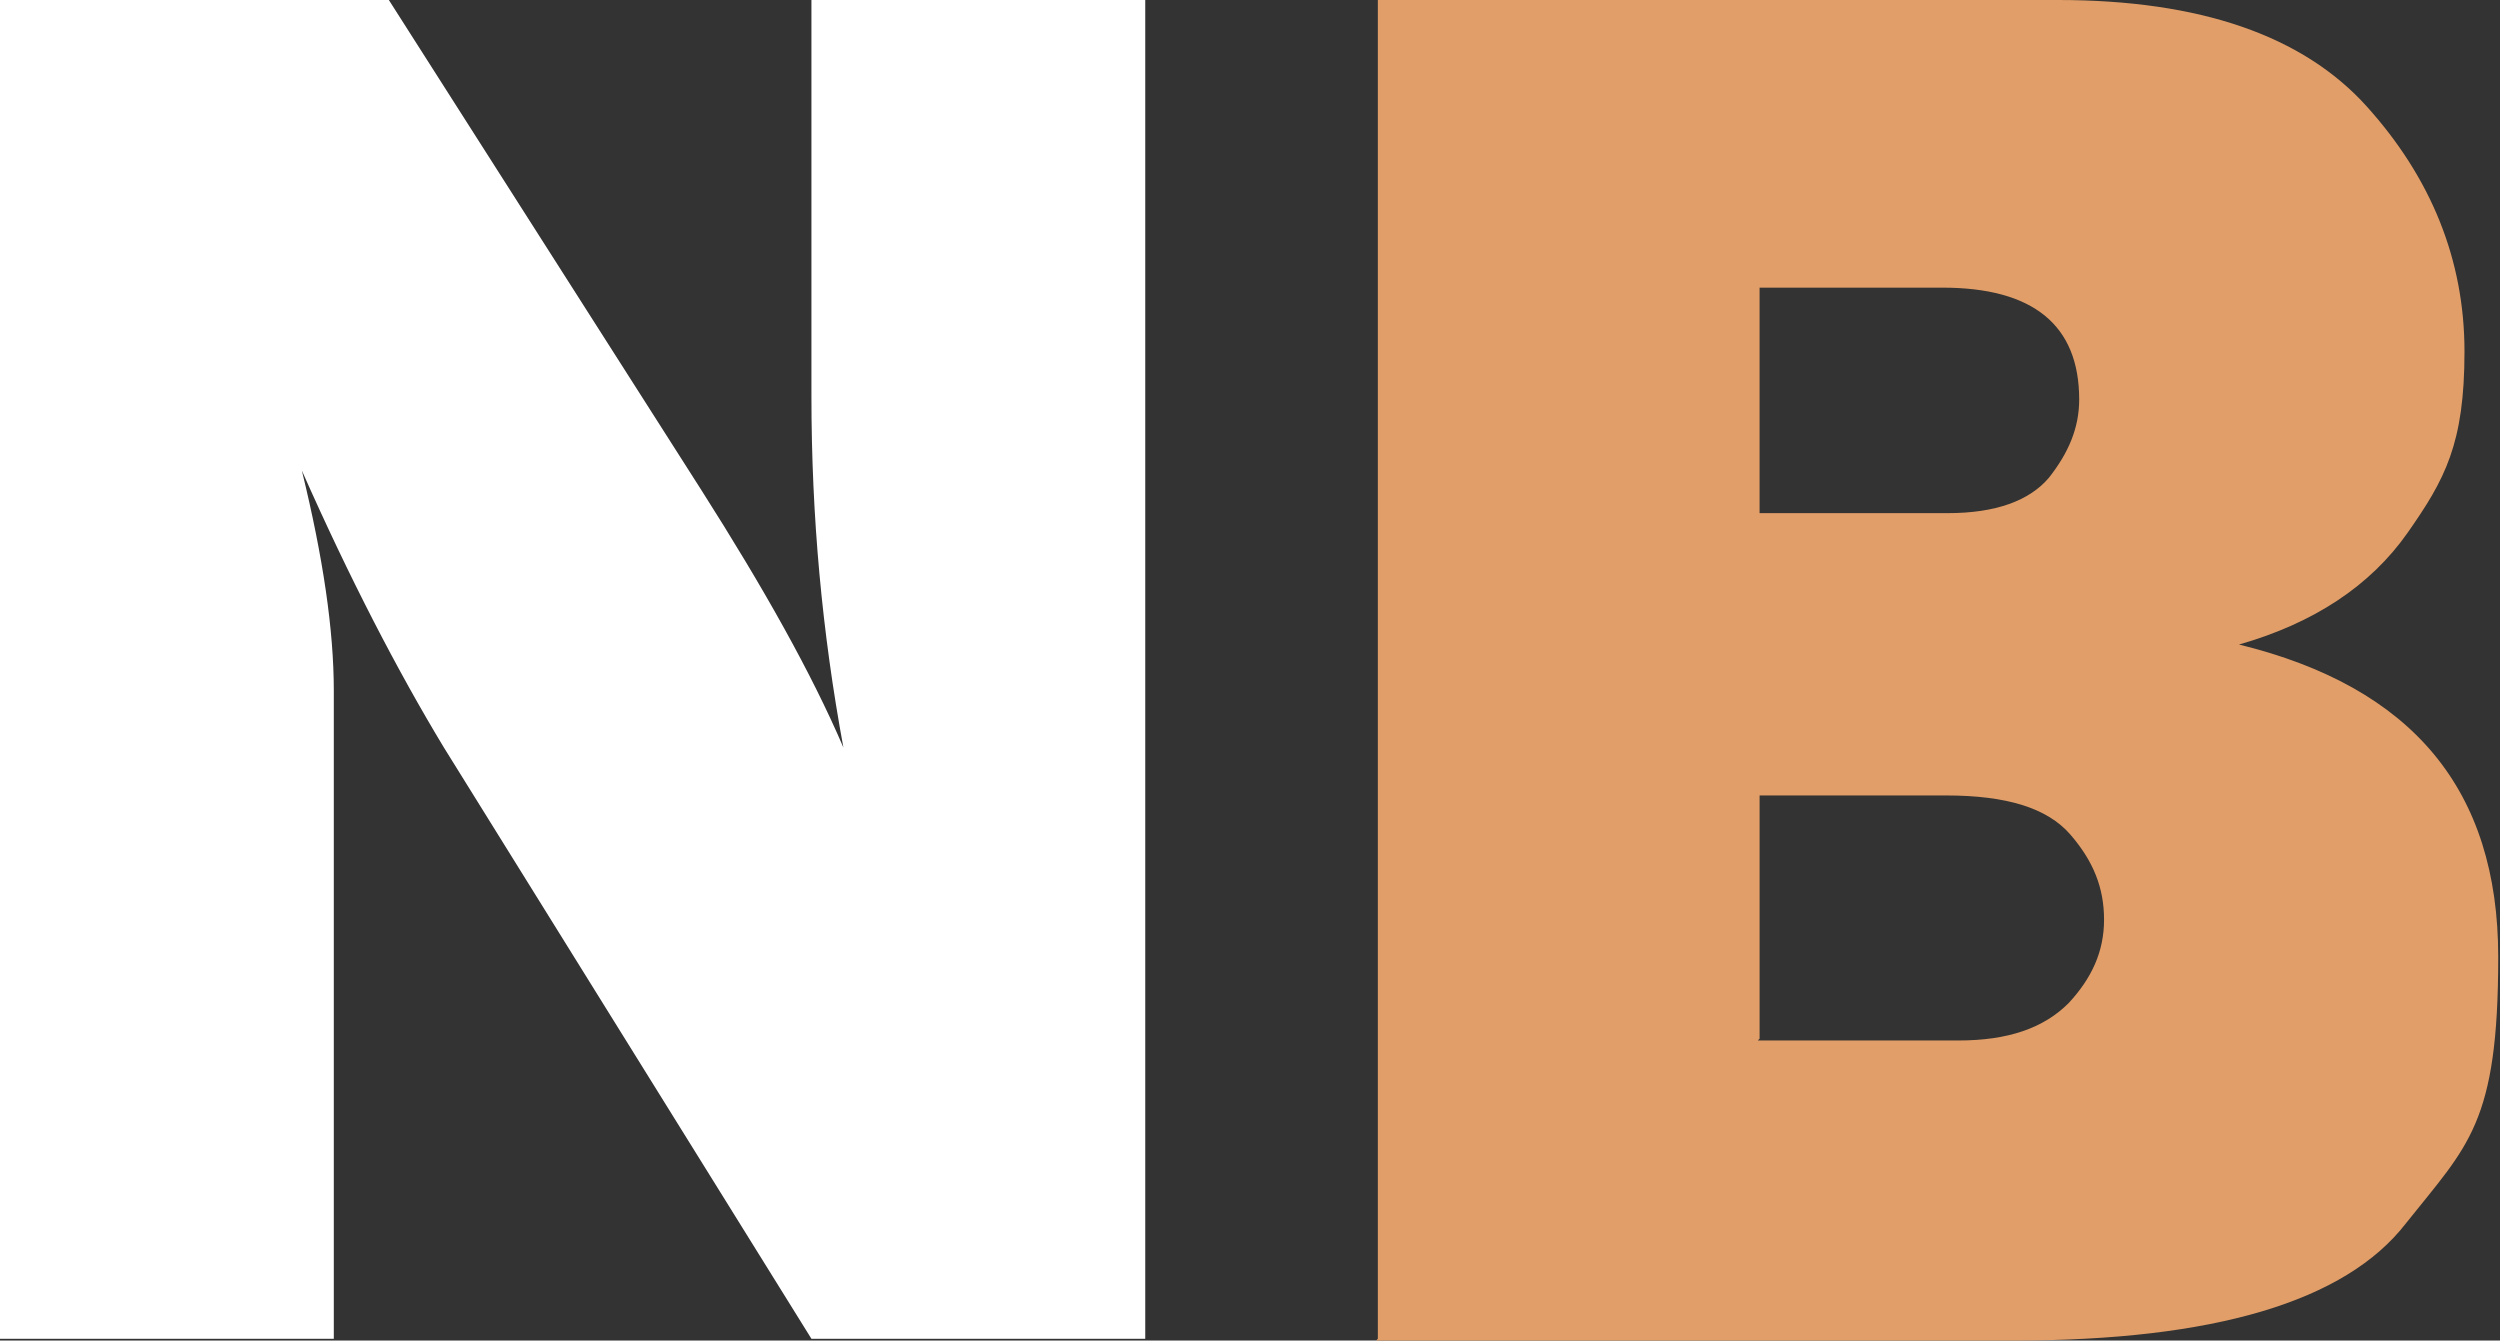
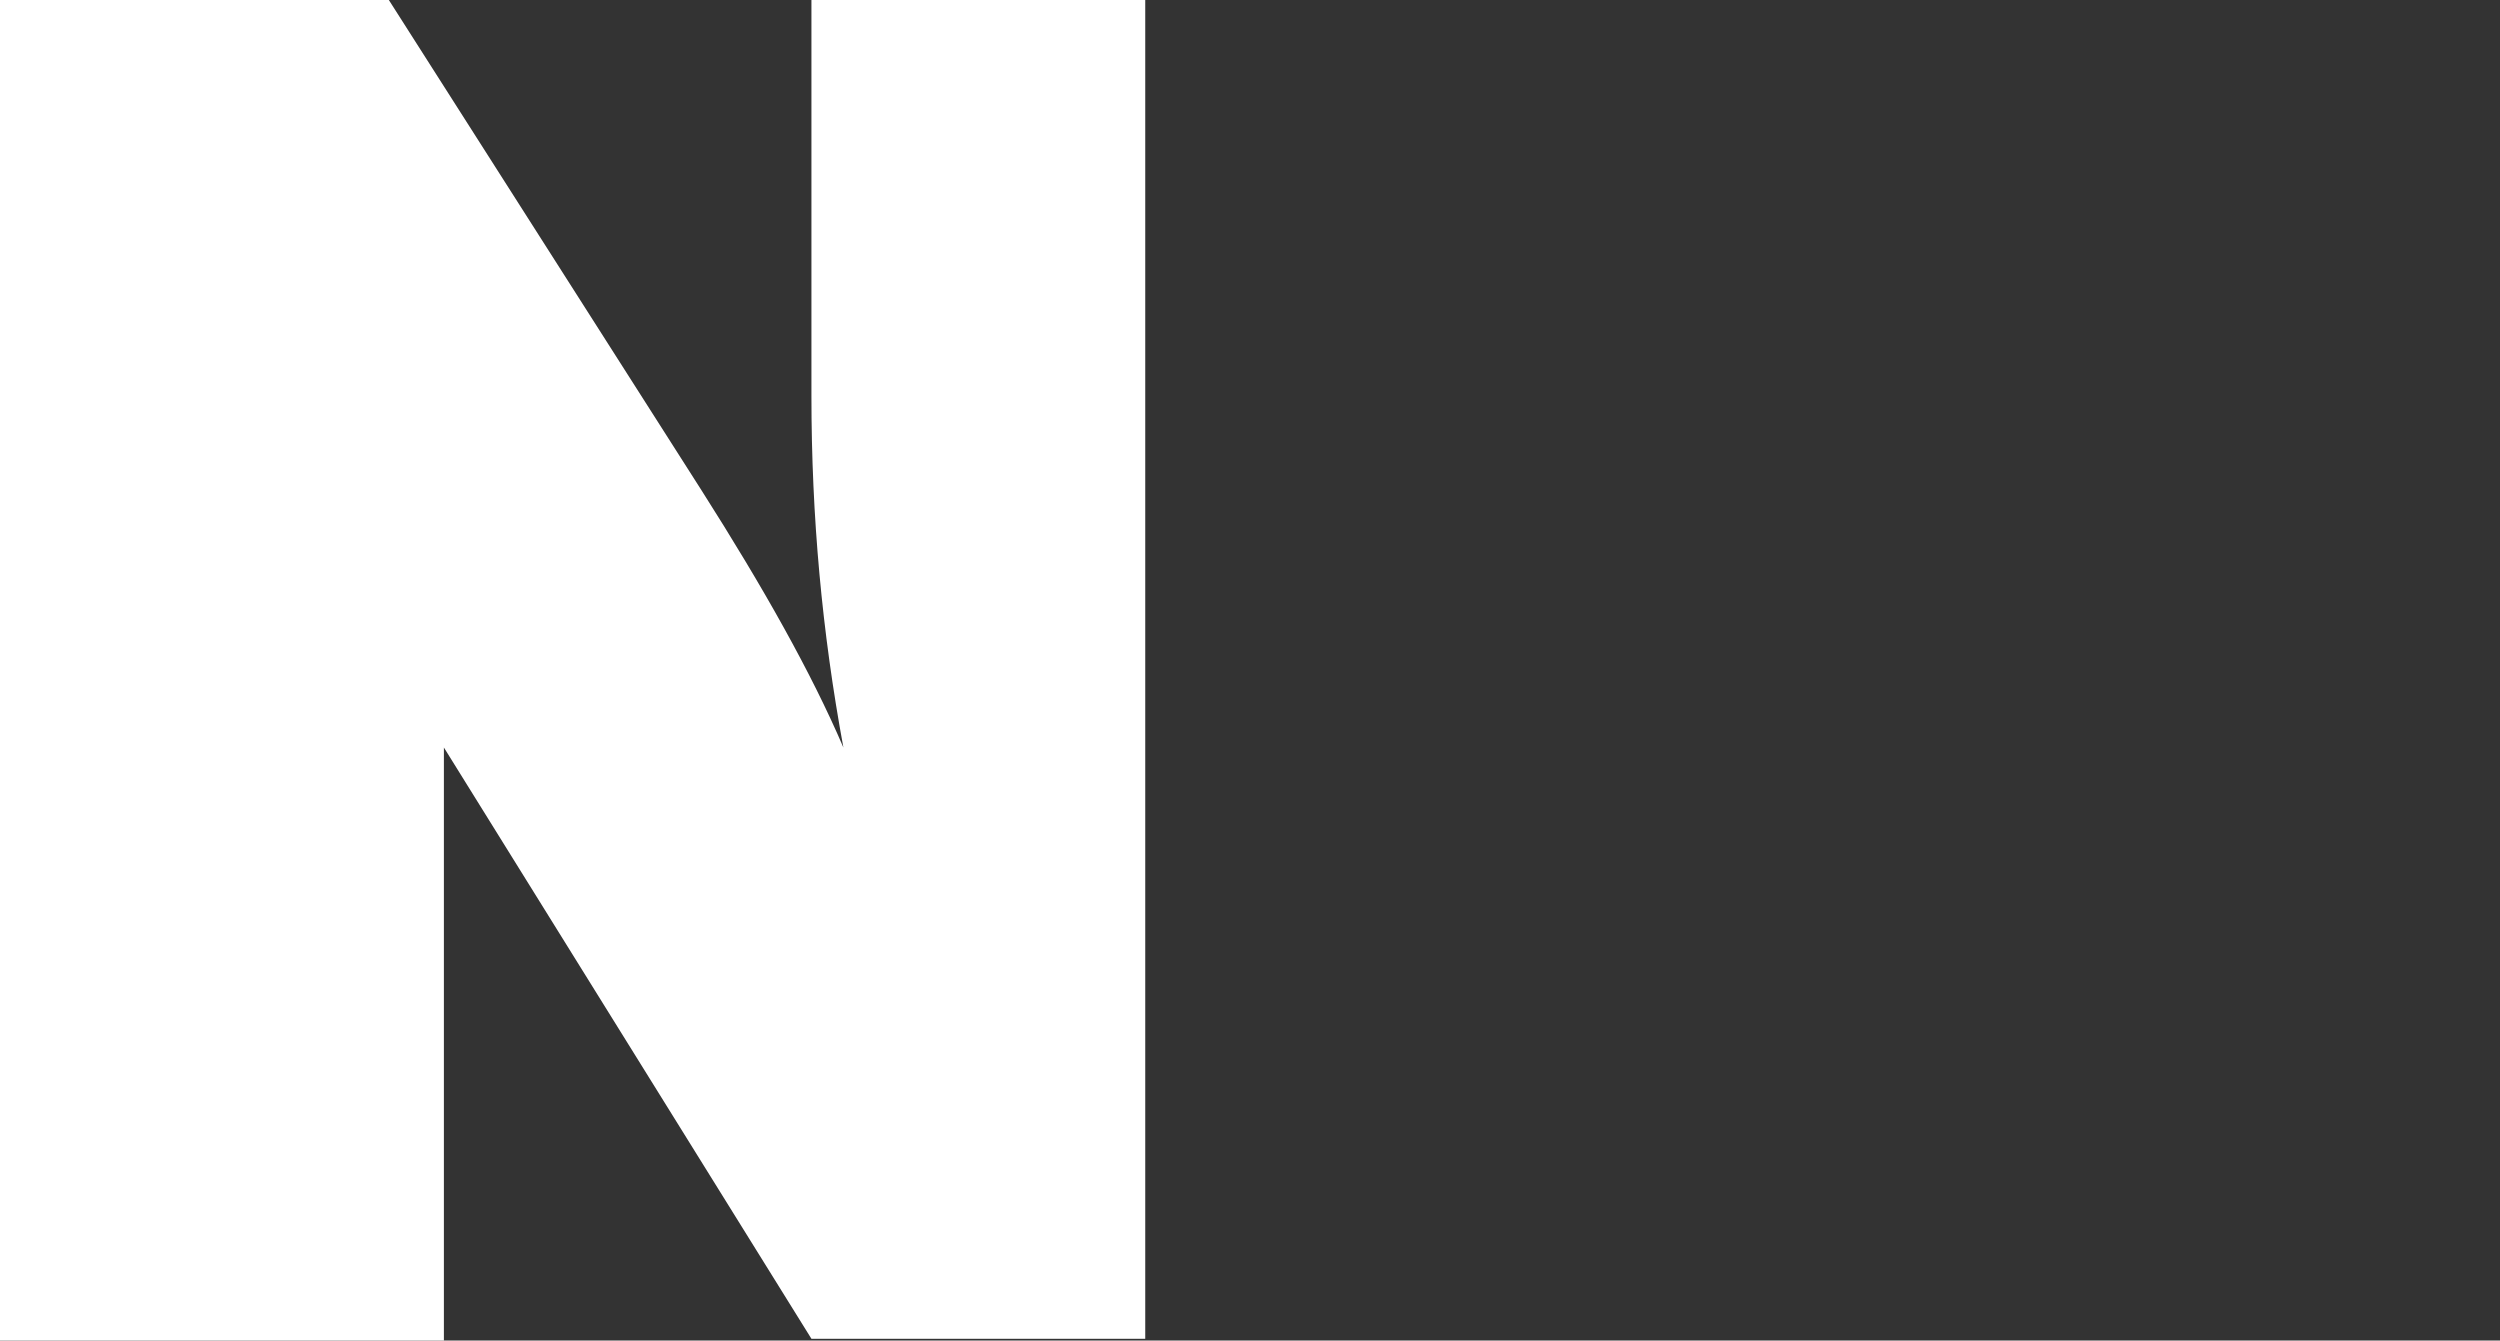
<svg xmlns="http://www.w3.org/2000/svg" id="Layer_1" version="1.1" viewBox="0 0 140.8 75.5">
  <rect x="0" y="0" width="140.8" height="75.5" fill="#333333" stroke="none" />
  <defs>
    <style>
      .st0 {
        fill: #fff;
      }

      .st1 {
        fill: #e19e68;
      }
    </style>
  </defs>
  <g id="Layer_11">
    <g>
-       <path id="N" class="st0" d="M64.5,75.4h-18.8l-20.7-33.3c-2.6-4.3-5.3-9.5-8-15.6,1.2,4.9,1.8,9,1.8,12.4v36.5H0V0h21.9l17.6,27.6c3.5,5.5,6.2,10.3,8,14.5-1.2-6.5-1.8-13-1.8-19.8V0h18.8s0,75.4,0,75.4Z" />
-       <path id="B" class="st1" d="M77.6,75.4V0h38.3c8,0,13.8,2,17.4,6,3.6,4,5.5,8.6,5.5,13.8s-1.1,7.2-3.2,10.2c-2.1,3-5.3,5.1-9.5,6.3,9.8,2.4,14.6,8.2,14.6,17.6s-1.7,10.6-5.2,15c-3.4,4.4-10.8,6.6-22.1,6.6h-35.9,0ZM99,28.9h10.7c2.7,0,4.6-.7,5.7-2,1.1-1.4,1.7-2.8,1.7-4.4,0-4.2-2.6-6.3-7.7-6.3h-10.3v12.7h0ZM99,58.6h11.3c2.8,0,4.8-.7,6.2-2.1,1.3-1.4,2-2.9,2-4.7s-.6-3.3-1.9-4.8-3.6-2.2-7-2.2h-10.5v13.7h0Z" />
+       <path id="N" class="st0" d="M64.5,75.4h-18.8l-20.7-33.3v36.5H0V0h21.9l17.6,27.6c3.5,5.5,6.2,10.3,8,14.5-1.2-6.5-1.8-13-1.8-19.8V0h18.8s0,75.4,0,75.4Z" />
    </g>
  </g>
</svg>